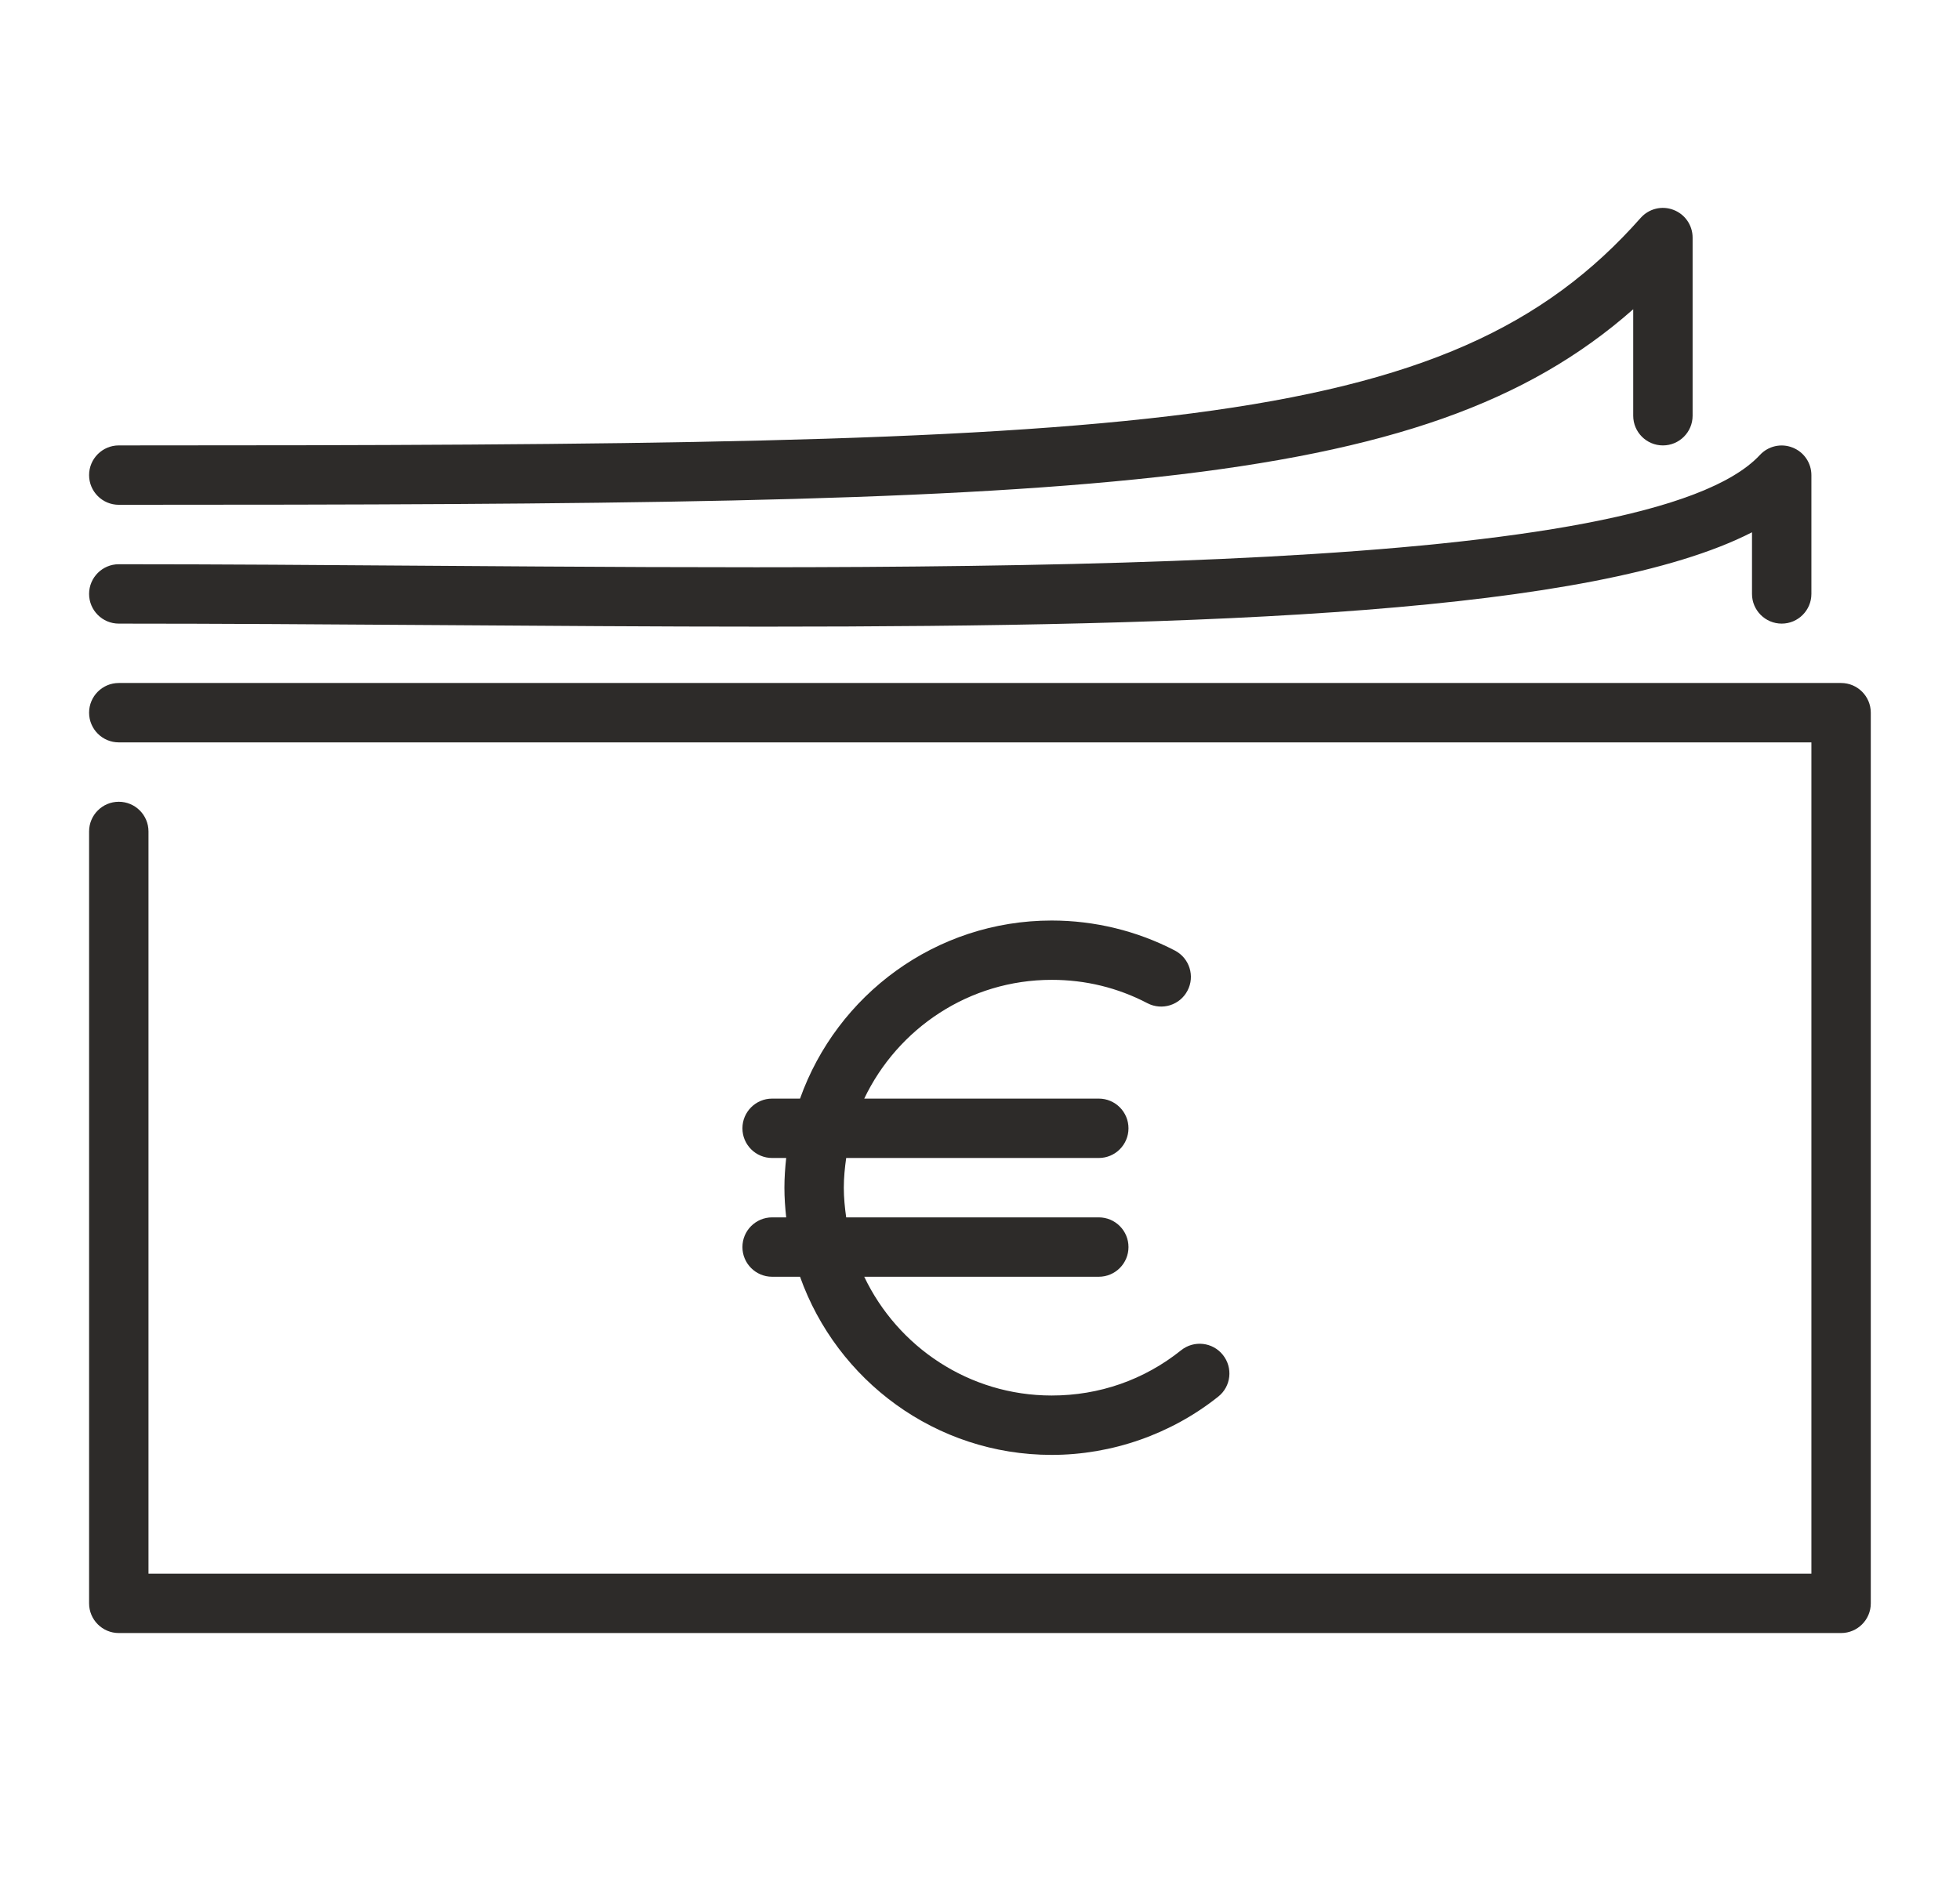
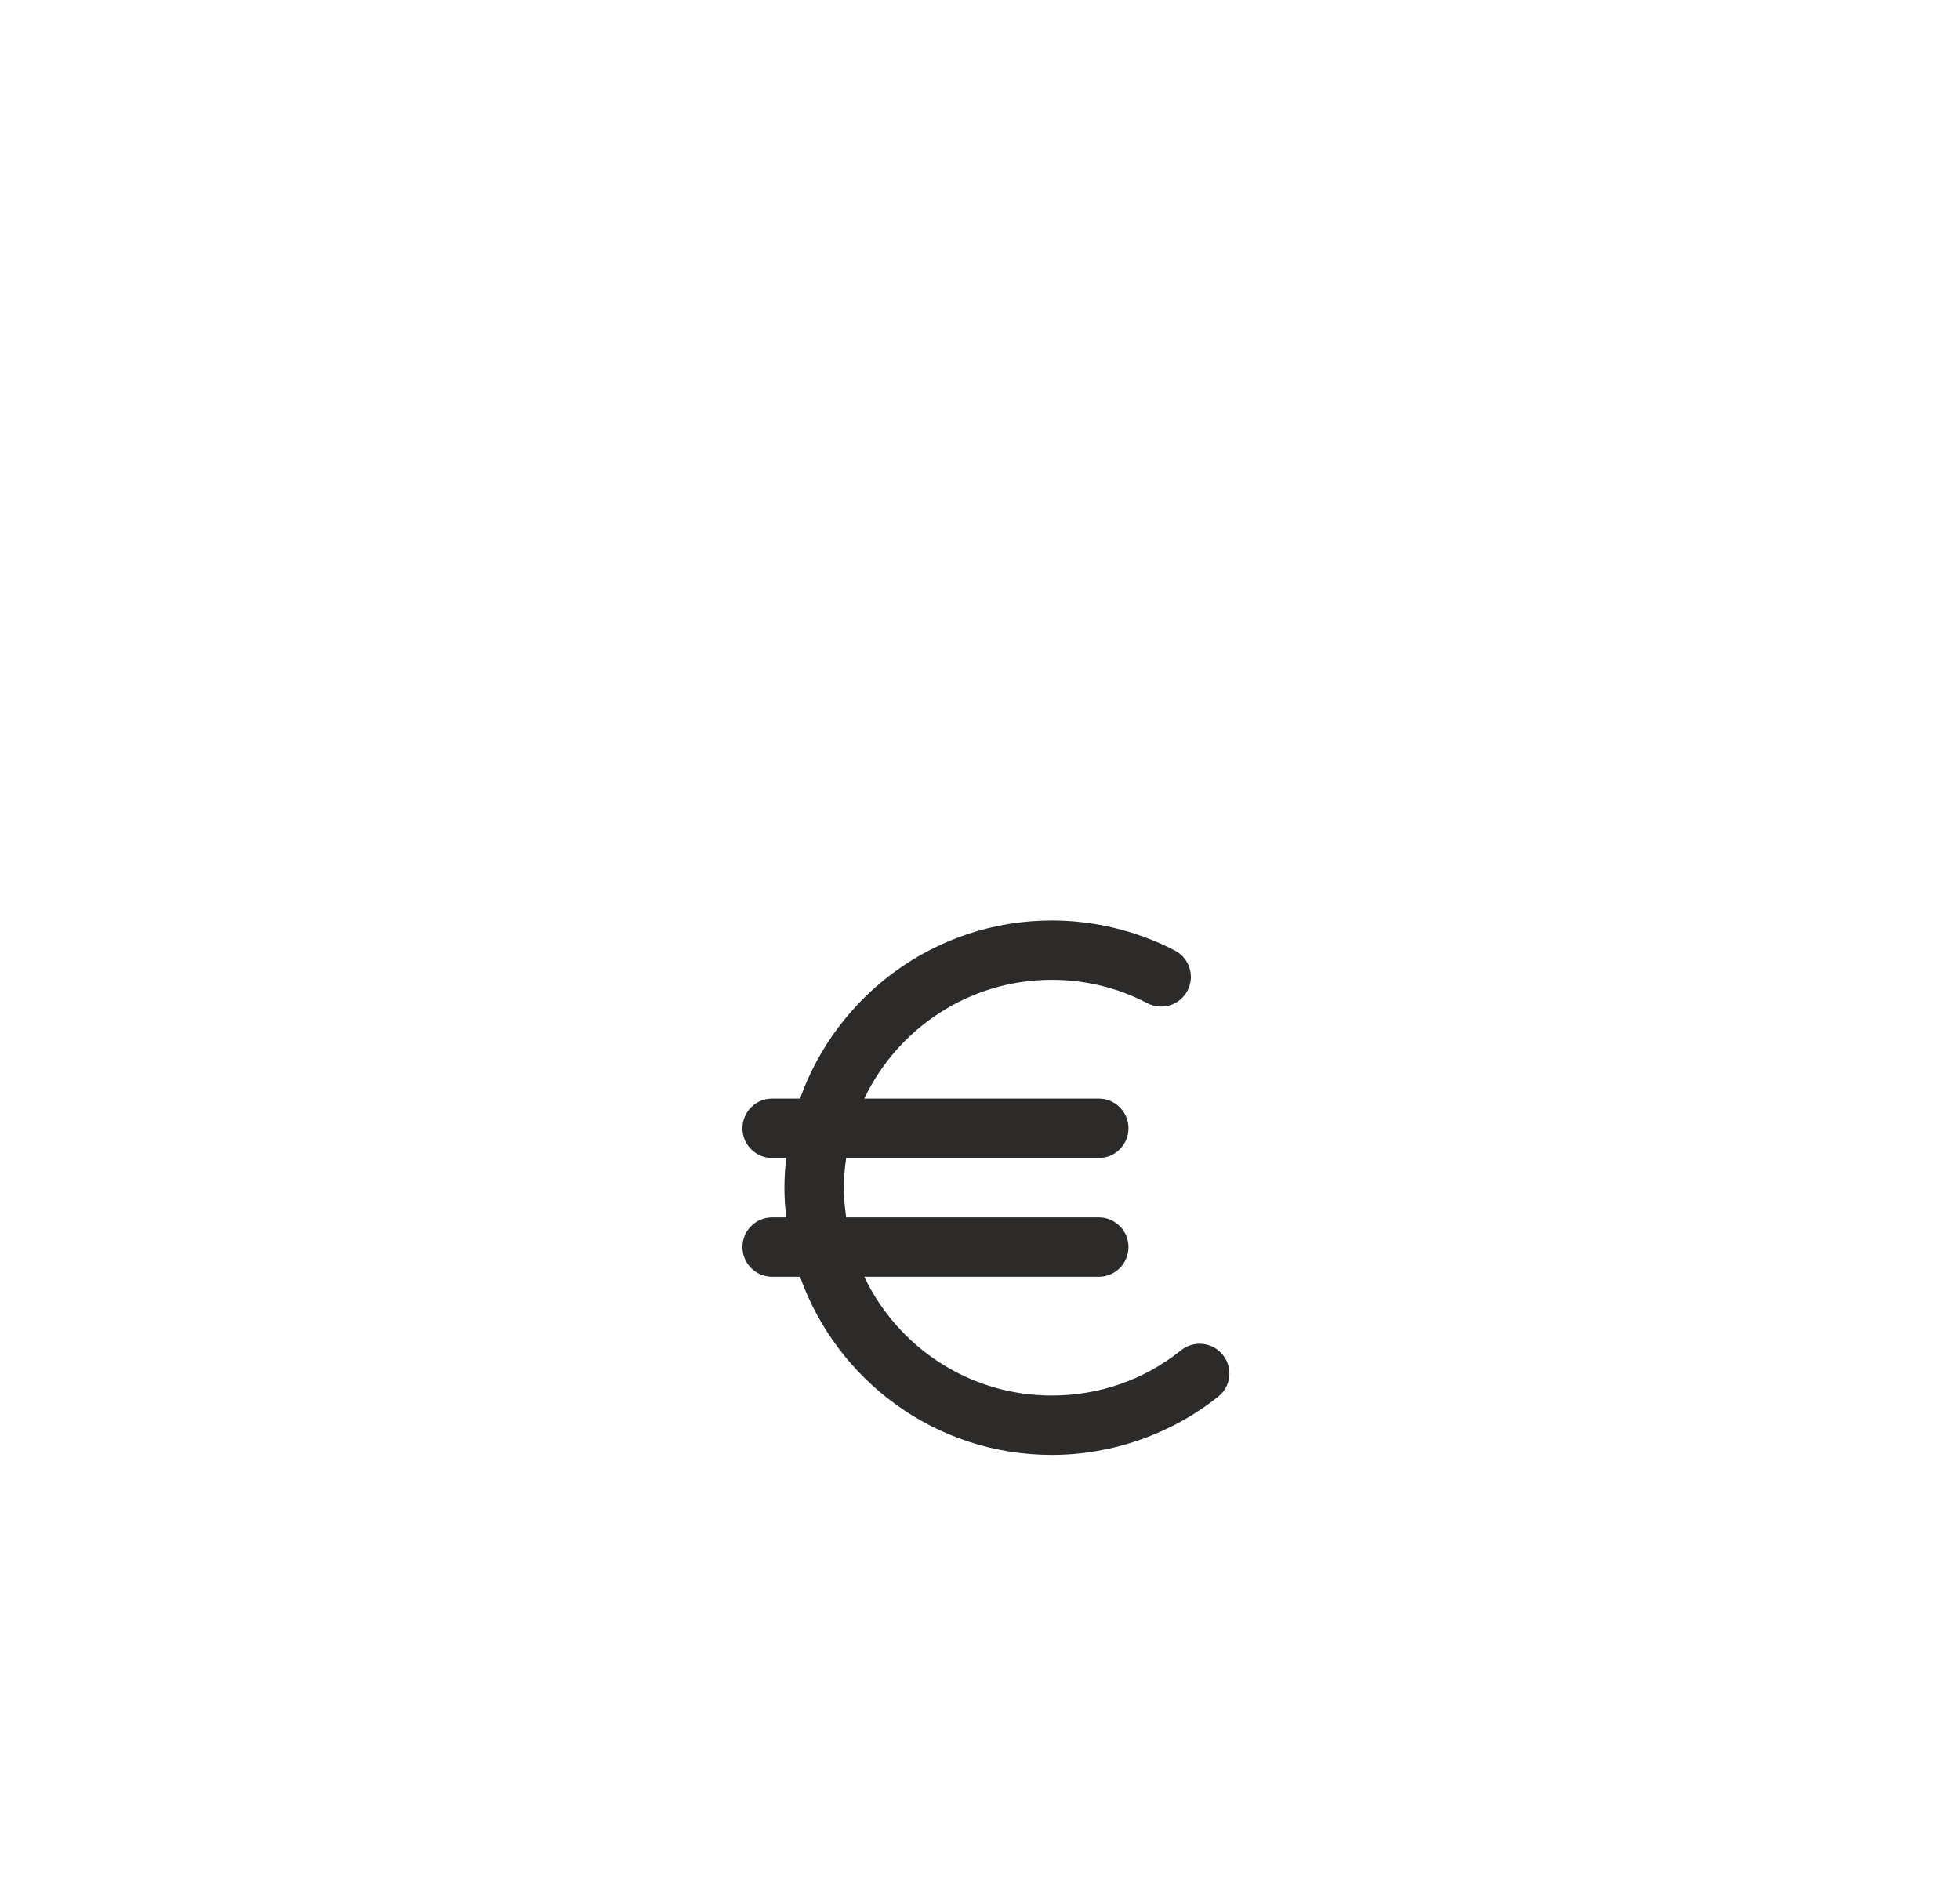
<svg xmlns="http://www.w3.org/2000/svg" width="33" height="32" viewBox="0 0 33 32" fill="none">
  <path d="M12.5 21.001C12.5 21.277 12.724 21.501 13 21.501H13.47C14.09 23.246 15.752 24.501 17.707 24.501C18.722 24.501 19.718 24.152 20.511 23.52C20.727 23.349 20.763 23.034 20.589 22.817C20.418 22.602 20.102 22.566 19.886 22.739C19.263 23.238 18.509 23.501 17.707 23.501C16.315 23.501 15.113 22.681 14.551 21.501H18.5C18.776 21.501 19 21.277 19 21.001C19 20.725 18.776 20.501 18.5 20.501H14.247C14.224 20.337 14.207 20.172 14.207 20.001C14.207 19.831 14.224 19.665 14.247 19.501H18.5C18.776 19.501 19 19.277 19 19.001C19 18.725 18.776 18.501 18.5 18.501H14.551C15.113 17.322 16.315 16.501 17.707 16.501C18.276 16.501 18.819 16.633 19.32 16.895C19.565 17.022 19.867 16.927 19.994 16.682C20.122 16.438 20.027 16.136 19.782 16.008C19.145 15.676 18.428 15.502 17.707 15.502C15.752 15.502 14.09 16.757 13.47 18.501H13C12.724 18.501 12.5 18.725 12.5 19.001C12.5 19.277 12.724 19.501 13 19.501H13.237C13.219 19.665 13.207 19.832 13.207 20.001C13.207 20.17 13.219 20.337 13.237 20.501H13C12.724 20.501 12.5 20.725 12.5 21.001Z" fill="#2D2B29" />
-   <path d="M30.998 11.502H2C1.724 11.502 1.5 11.726 1.5 12.002C1.5 12.278 1.724 12.502 2 12.502H30.498V26.501H2.5V14.002C2.5 13.726 2.276 13.502 2 13.502C1.724 13.502 1.5 13.726 1.5 14.002V27.001C1.5 27.277 1.724 27.501 2 27.501H30.998C31.274 27.501 31.498 27.277 31.498 27.001V12.002C31.498 11.726 31.274 11.502 30.998 11.502Z" fill="#2D2B29" />
-   <path d="M2 10.502C3.699 10.502 5.467 10.514 7.252 10.526C9.158 10.539 11.046 10.553 12.874 10.553C20.357 10.553 26.838 10.328 29.498 8.964V10.002C29.498 10.277 29.722 10.502 29.998 10.502C30.274 10.502 30.498 10.277 30.498 10.002V8.002C30.498 7.796 30.372 7.611 30.18 7.537C29.989 7.461 29.771 7.511 29.631 7.662C27.762 9.673 16.869 9.595 7.257 9.528C5.471 9.515 3.702 9.502 2 9.502C1.724 9.502 1.5 9.726 1.5 10.002C1.5 10.278 1.724 10.502 2 10.502Z" fill="#2D2B29" />
-   <path d="M2 8.501C18.216 8.501 23.936 8.35 27.498 5.208V7.001C27.498 7.277 27.722 7.501 27.998 7.501C28.274 7.501 28.498 7.277 28.498 7.001V4.001C28.498 3.793 28.369 3.607 28.175 3.534C27.981 3.459 27.761 3.514 27.623 3.67C24.377 7.338 19.256 7.501 2 7.501C1.724 7.501 1.5 7.725 1.5 8.001C1.5 8.277 1.724 8.501 2 8.501Z" fill="#2D2B29" />
</svg>